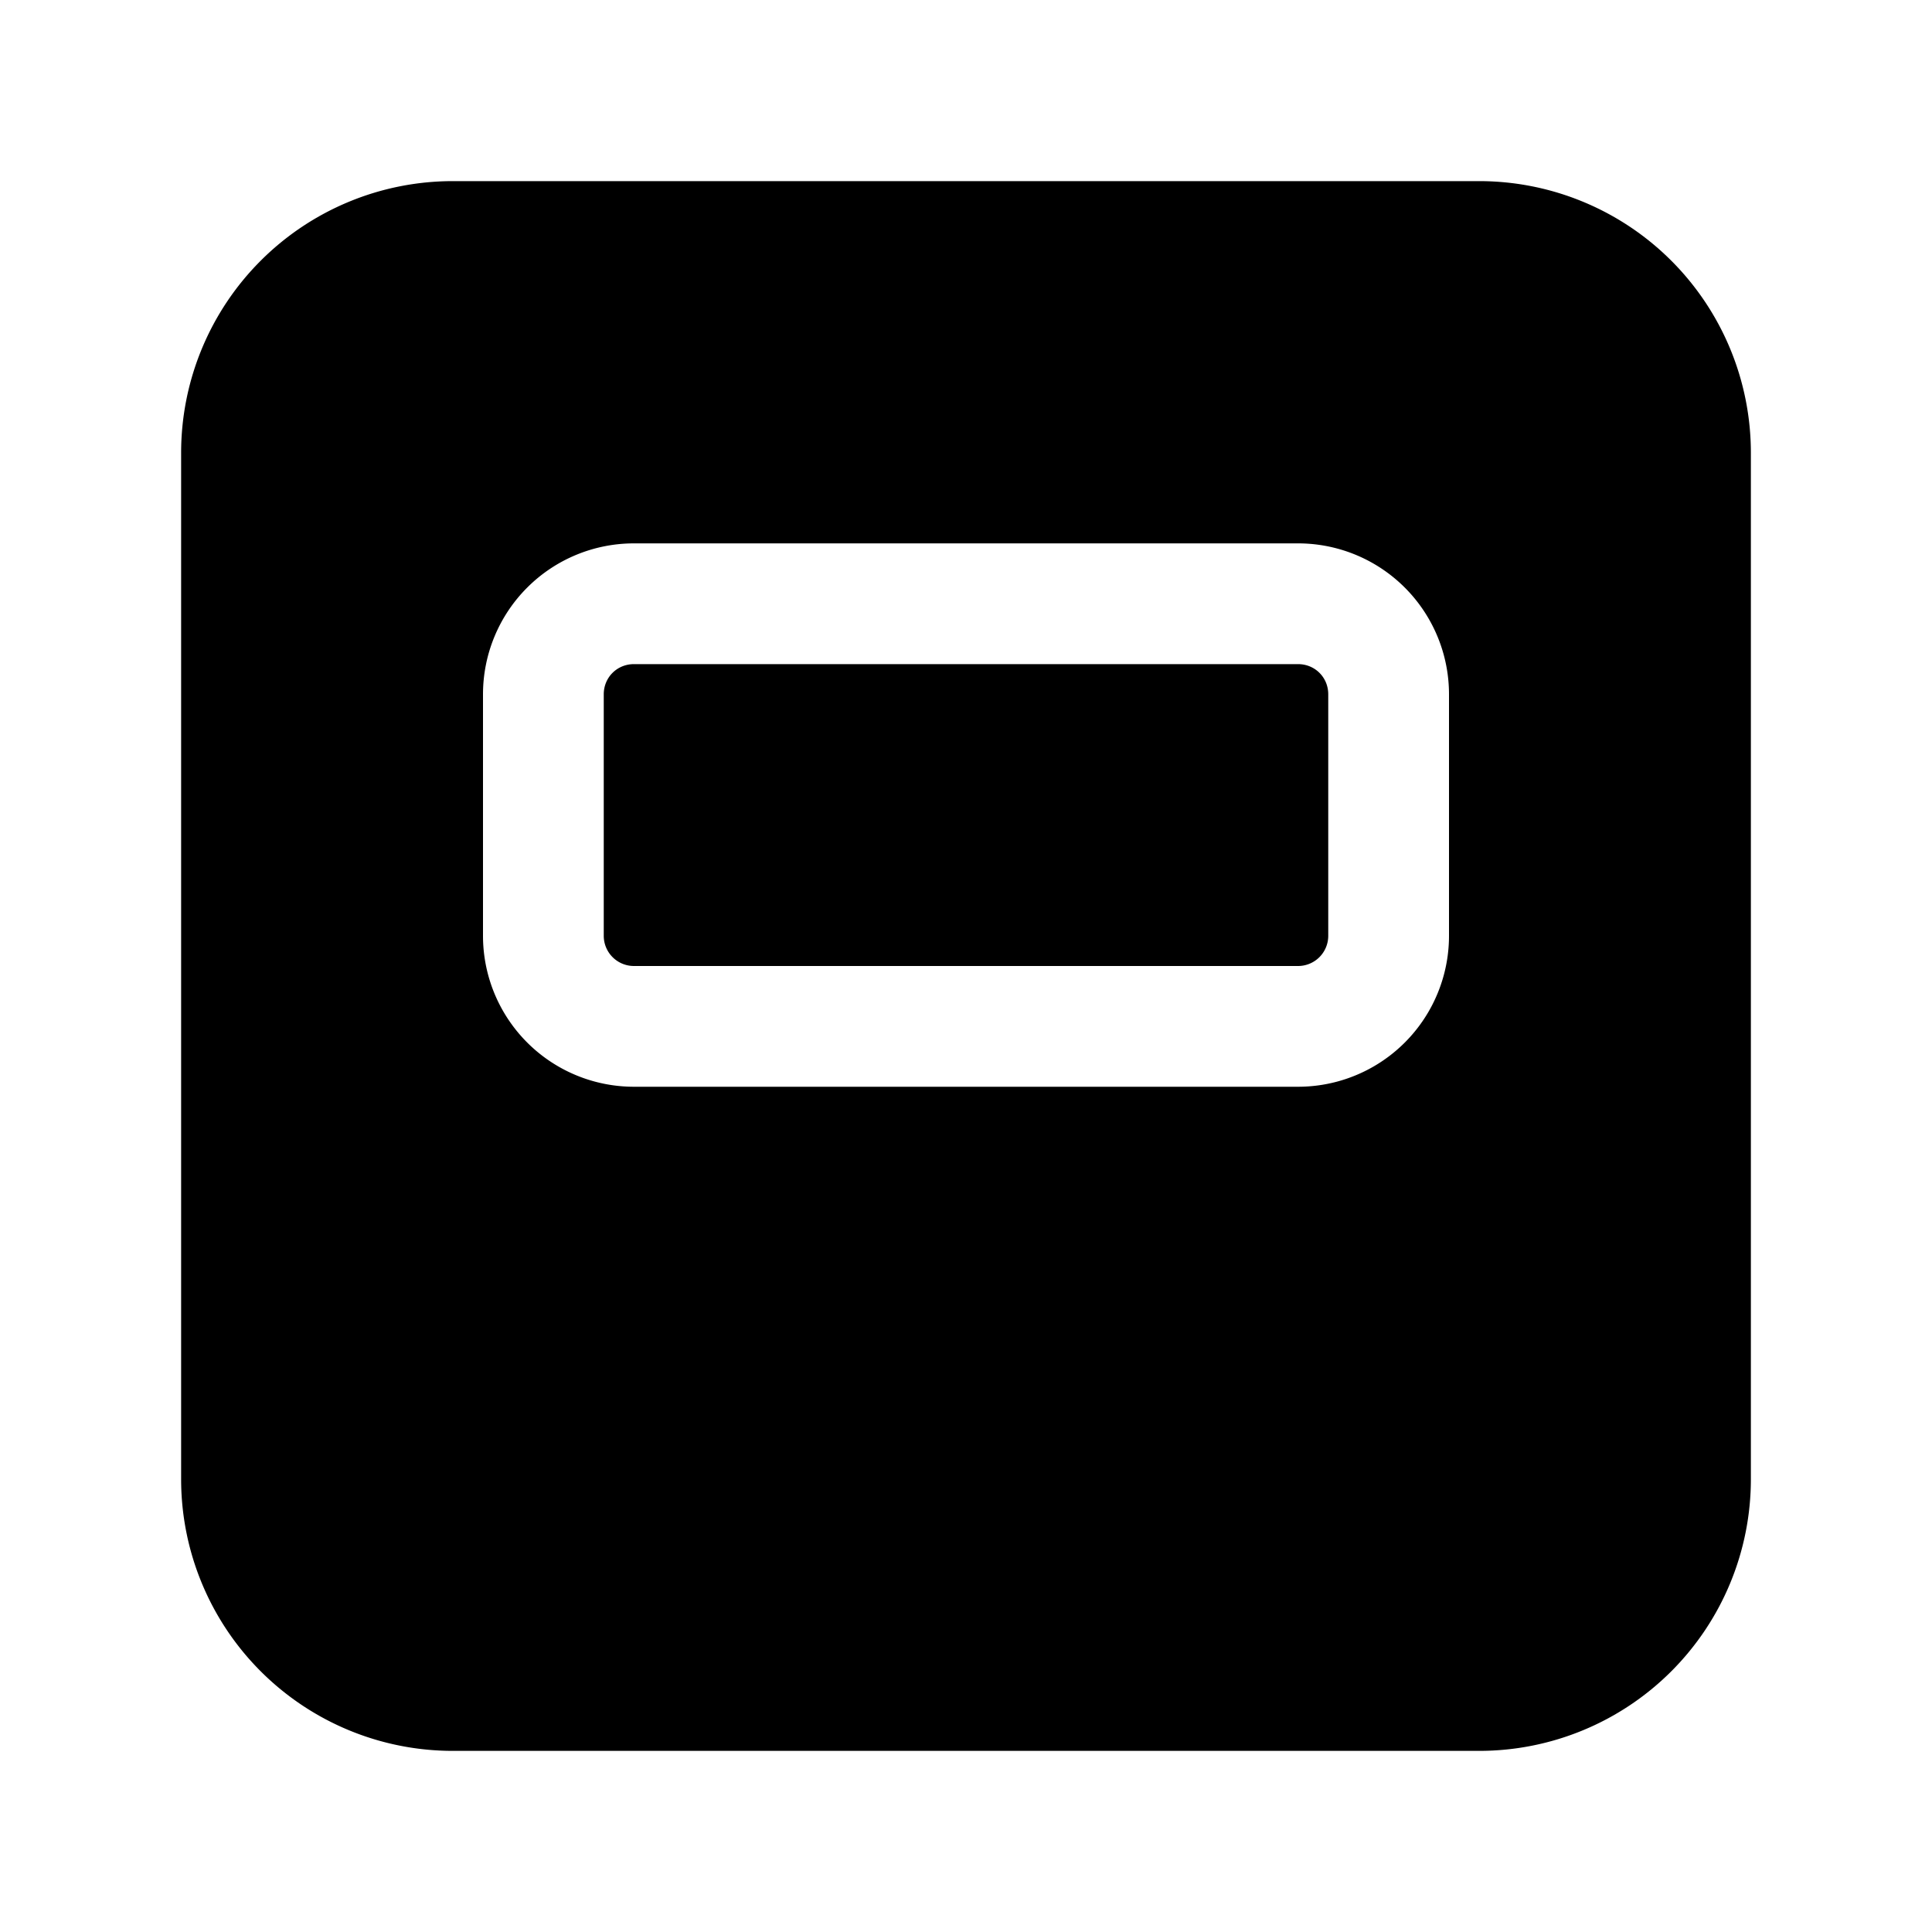
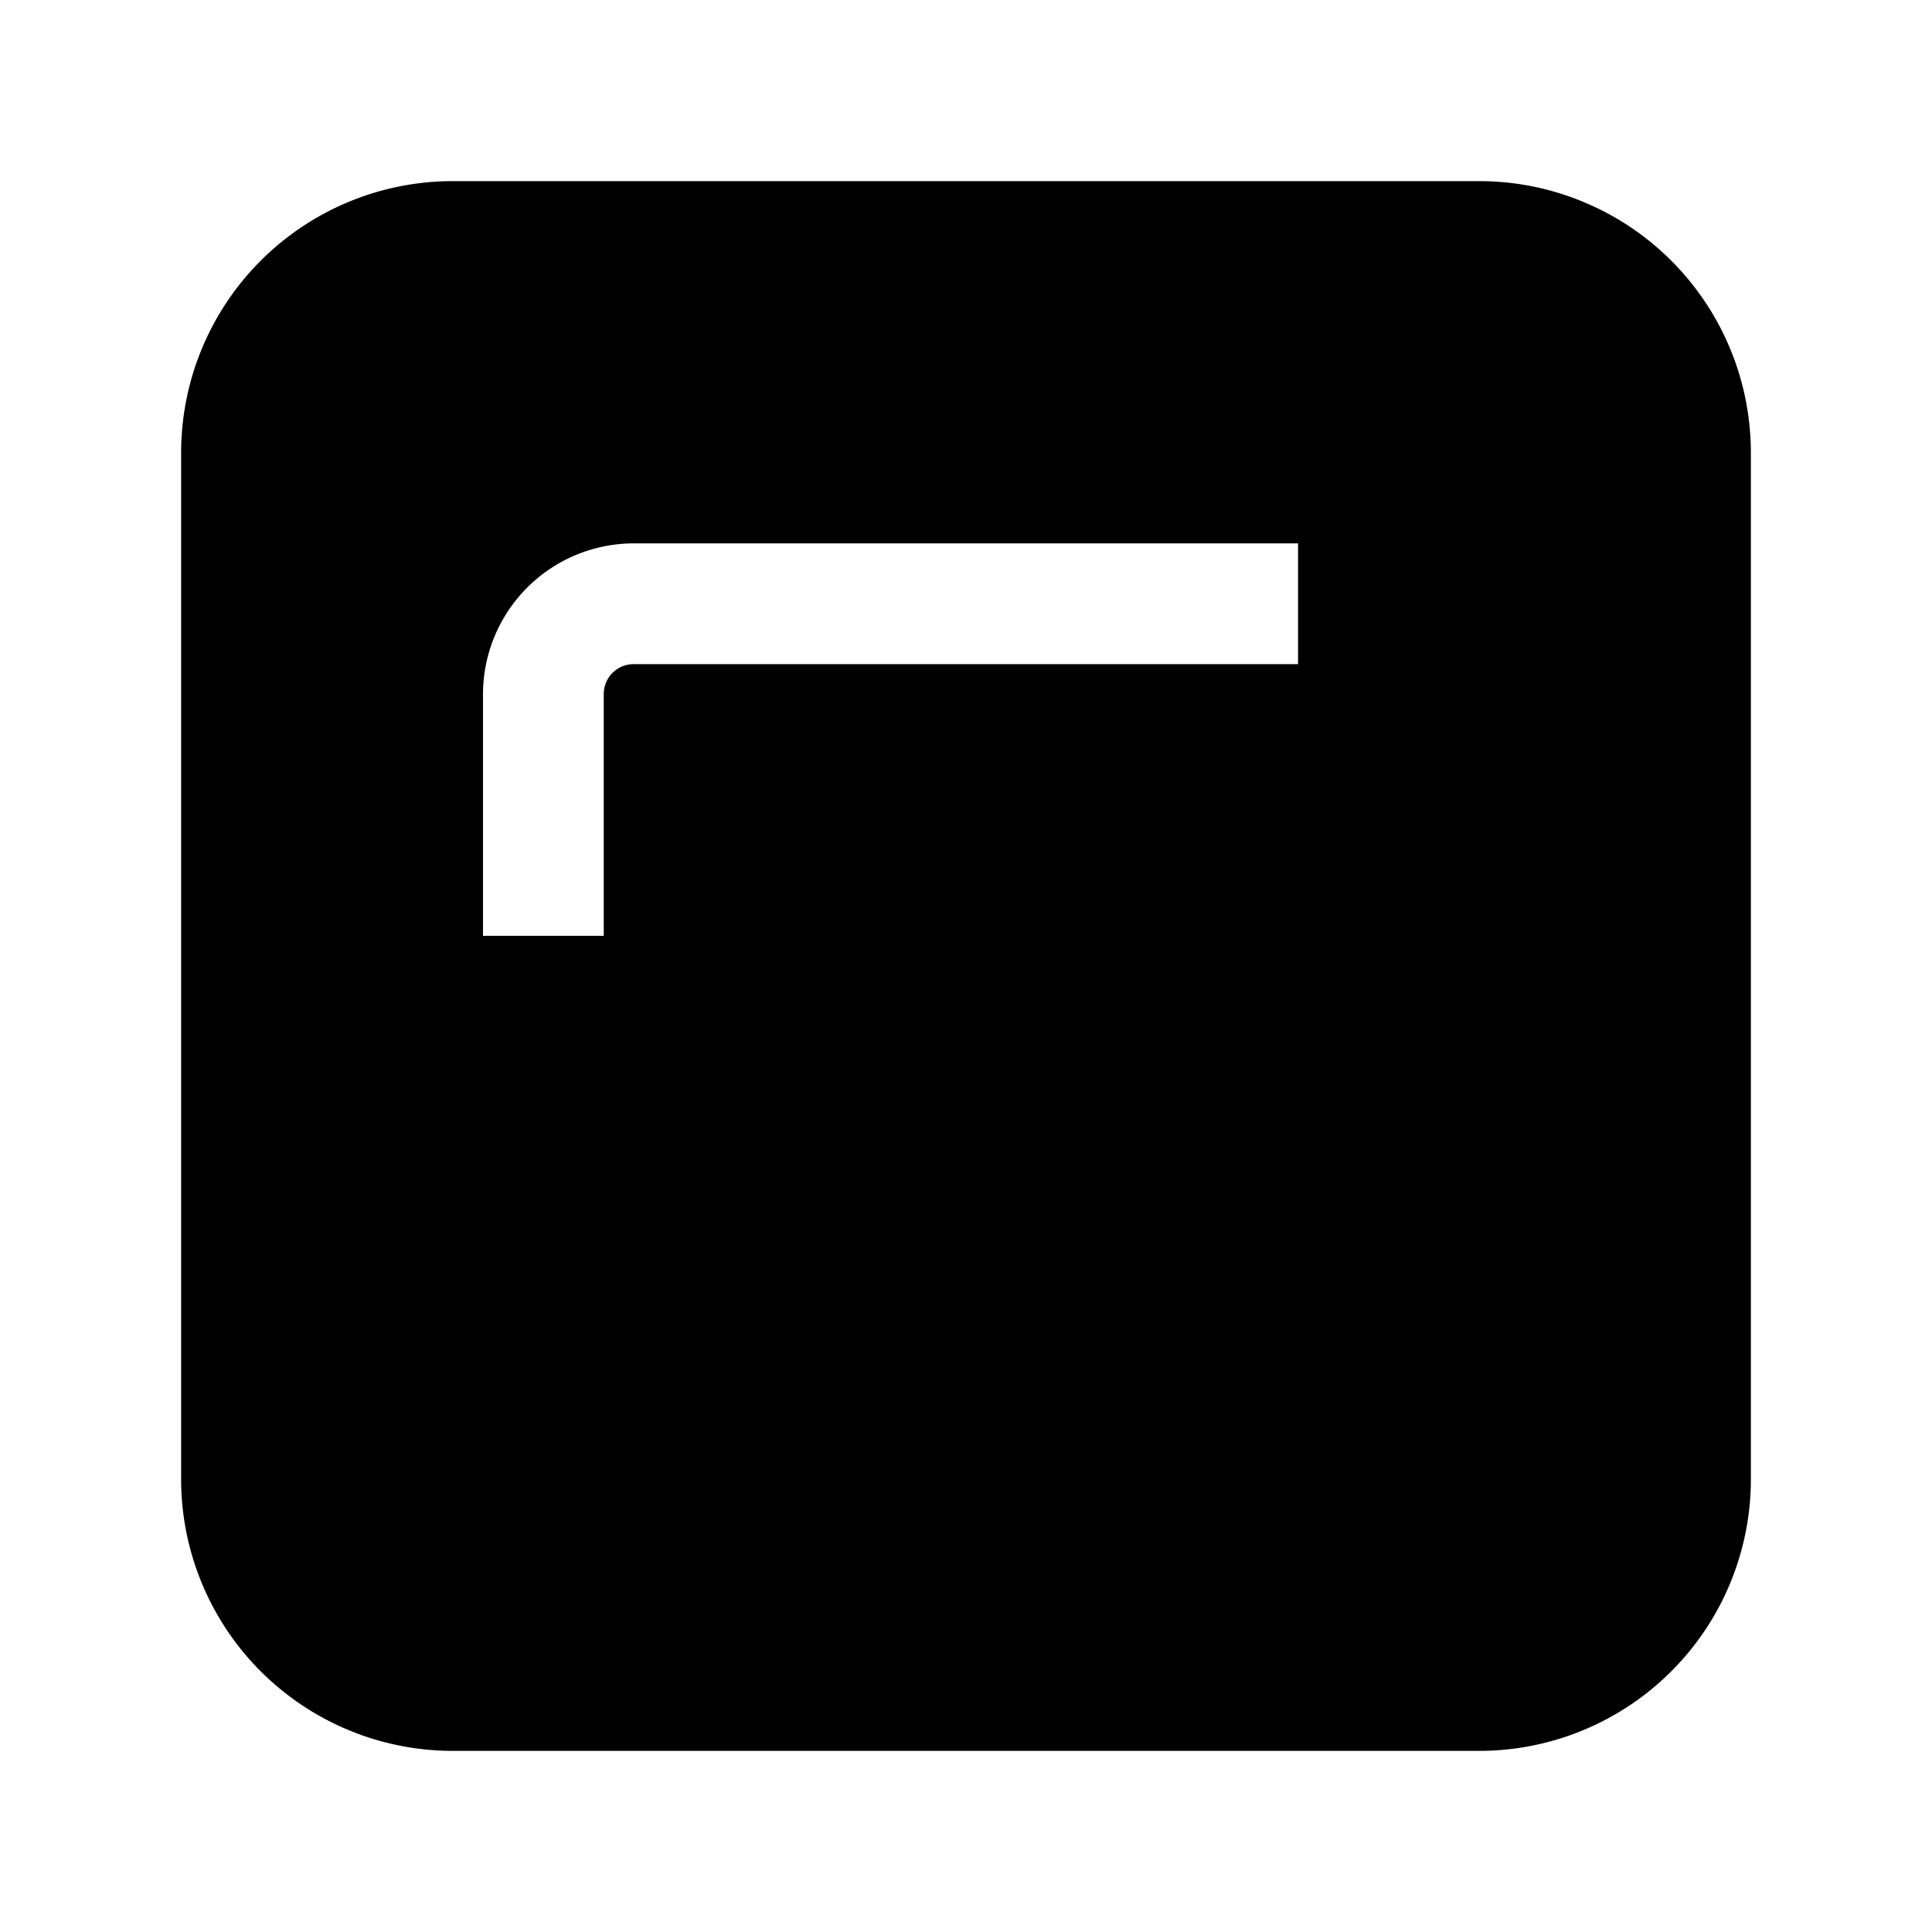
<svg xmlns="http://www.w3.org/2000/svg" width="32" height="32" viewBox="0 0 32 32">
-   <path d="M24.5 3A4.5 4.5 0 0 1 29 7.5v17a4.5 4.5 0 0 1-4.5 4.5h-17A4.5 4.5 0 0 1 3 24.5v-17A4.5 4.5 0 0 1 7.5 3h17Zm-14 6A2.5 2.5 0 0 0 8 11.5v4a2.5 2.5 0 0 0 2.5 2.5h11a2.5 2.5 0 0 0 2.5-2.5v-4A2.5 2.5 0 0 0 21.5 9h-11Zm11 2c.28 0 .5.22.5.5v4a.5.5 0 0 1-.5.5h-11a.5.5 0 0 1-.5-.5v-4c0-.28.22-.5.5-.5h11Z" />
+   <path d="M24.5 3A4.5 4.5 0 0 1 29 7.5v17a4.5 4.5 0 0 1-4.5 4.5h-17A4.5 4.5 0 0 1 3 24.5v-17A4.5 4.5 0 0 1 7.5 3h17Zm-14 6A2.5 2.5 0 0 0 8 11.5v4h11a2.5 2.5 0 0 0 2.5-2.5v-4A2.5 2.5 0 0 0 21.5 9h-11Zm11 2c.28 0 .5.22.5.5v4a.5.5 0 0 1-.5.5h-11a.5.5 0 0 1-.5-.5v-4c0-.28.22-.5.5-.5h11Z" />
</svg>